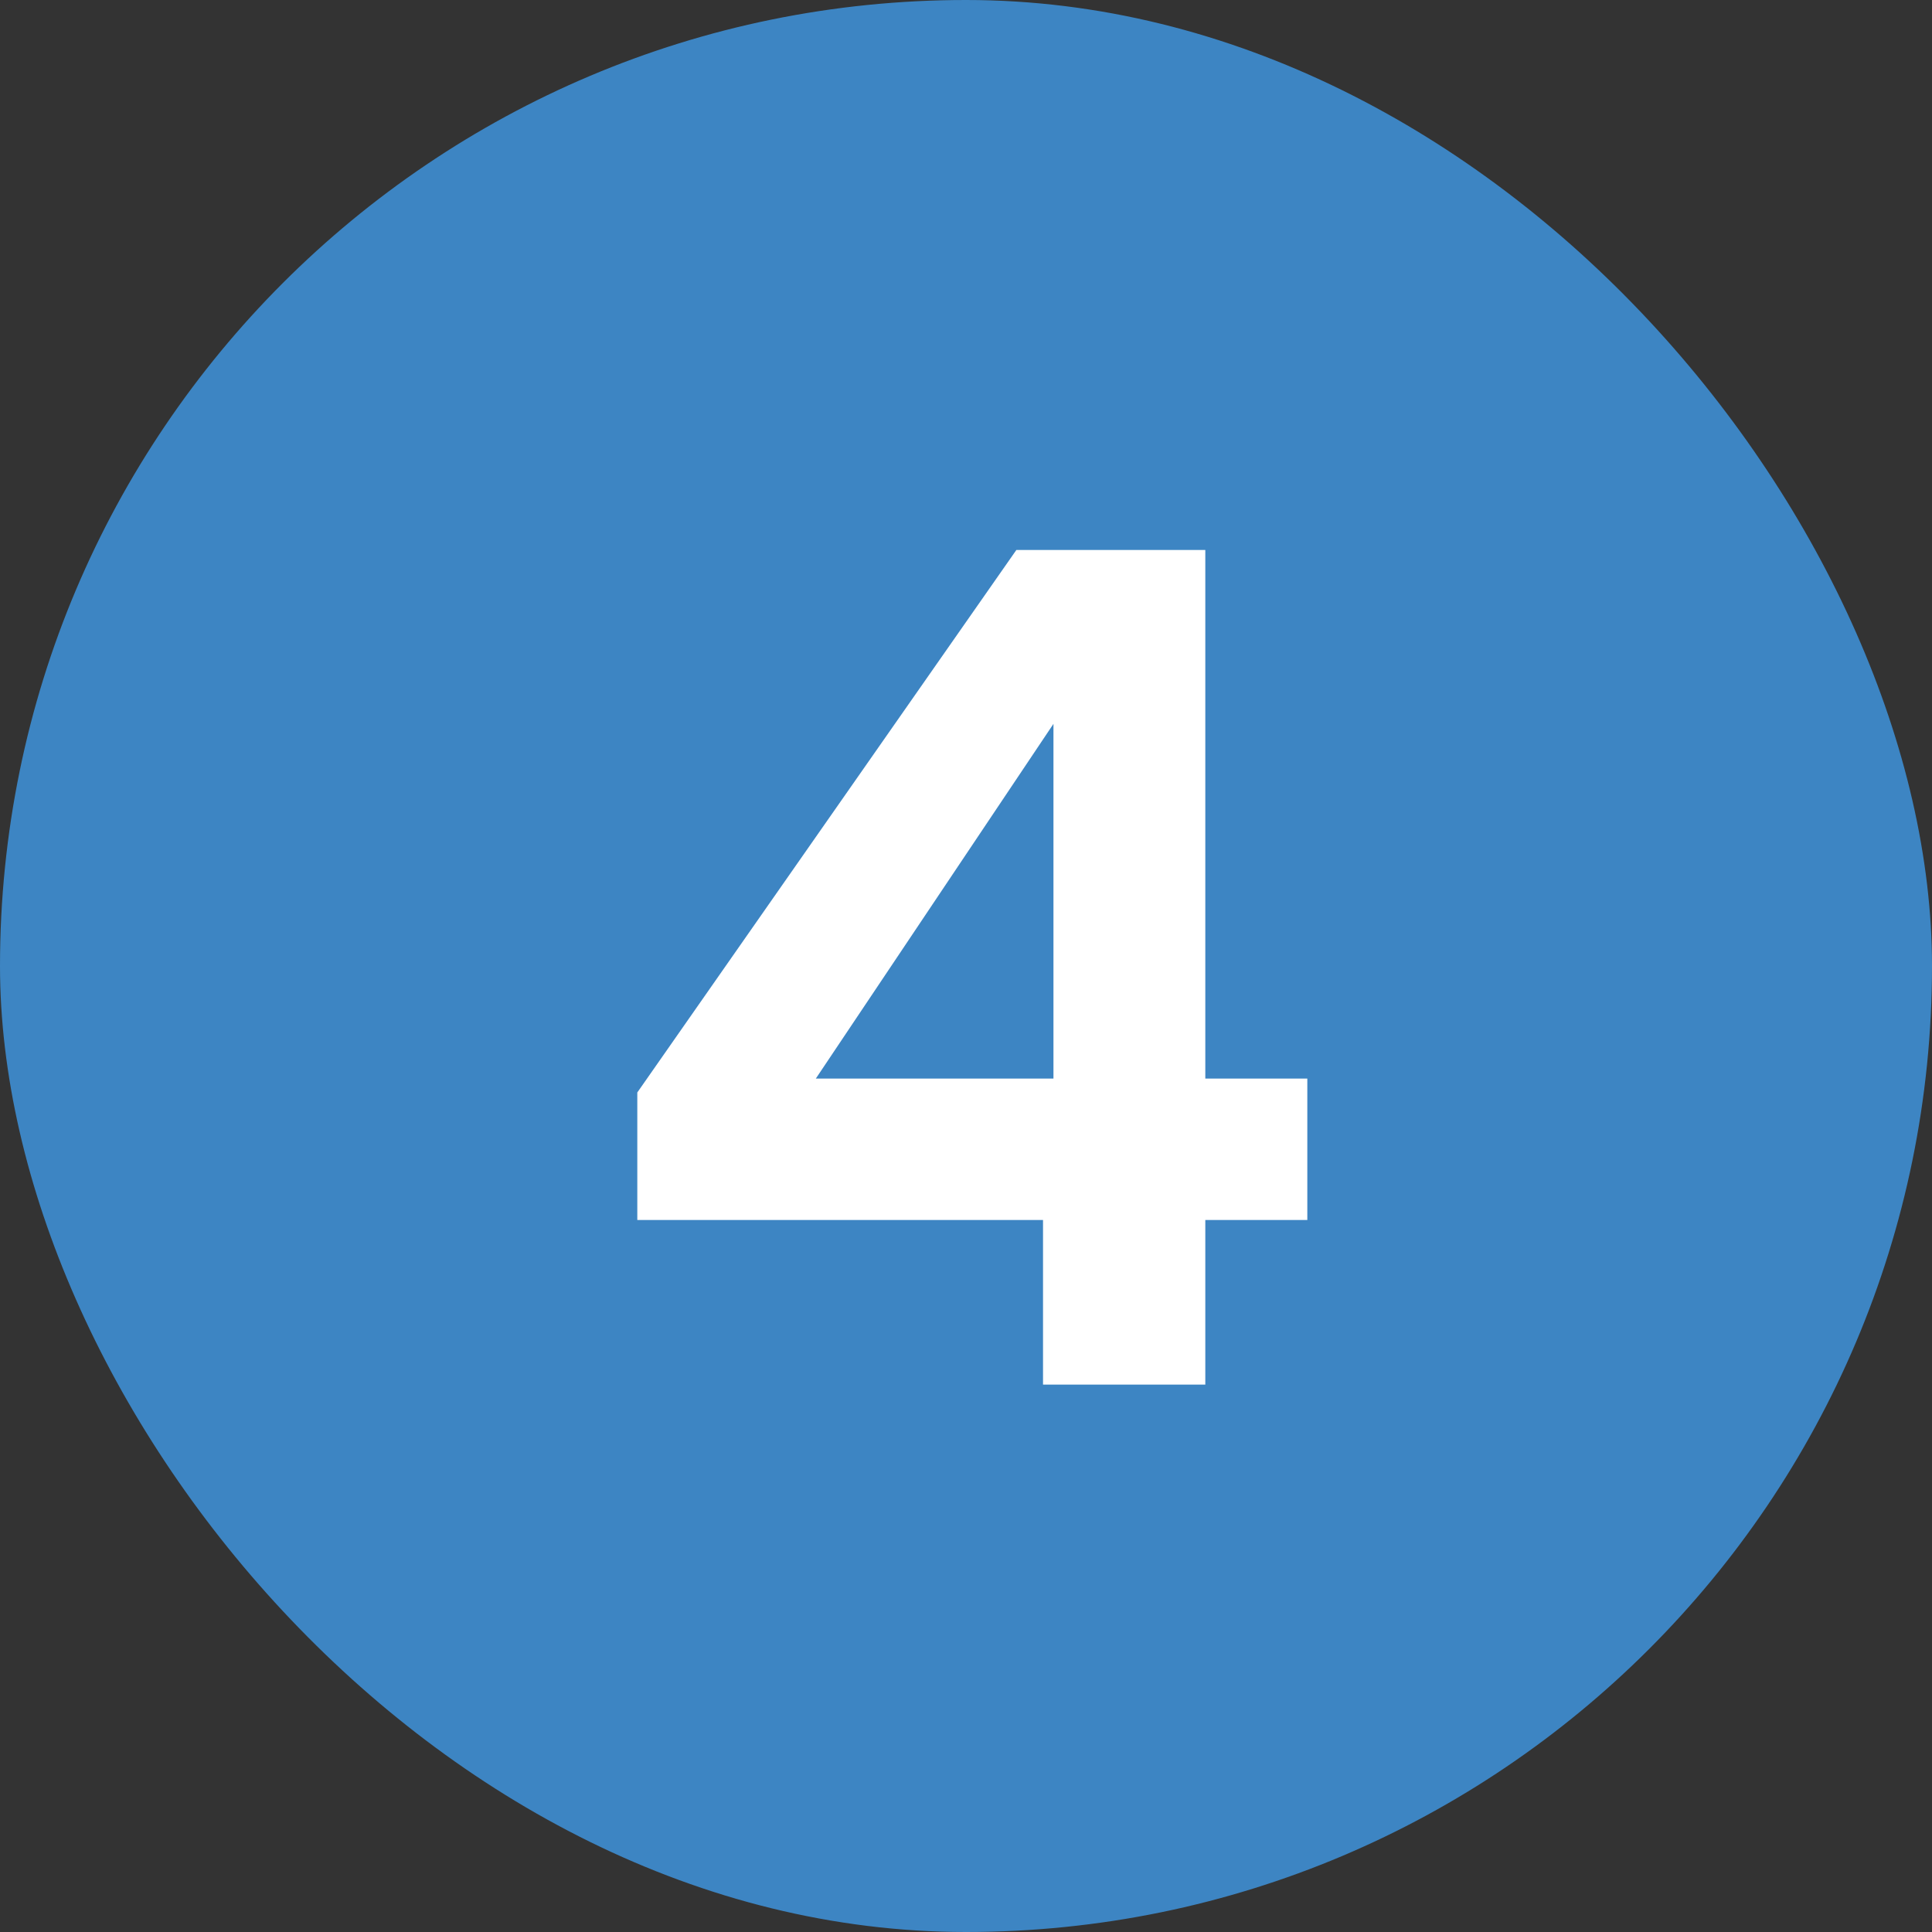
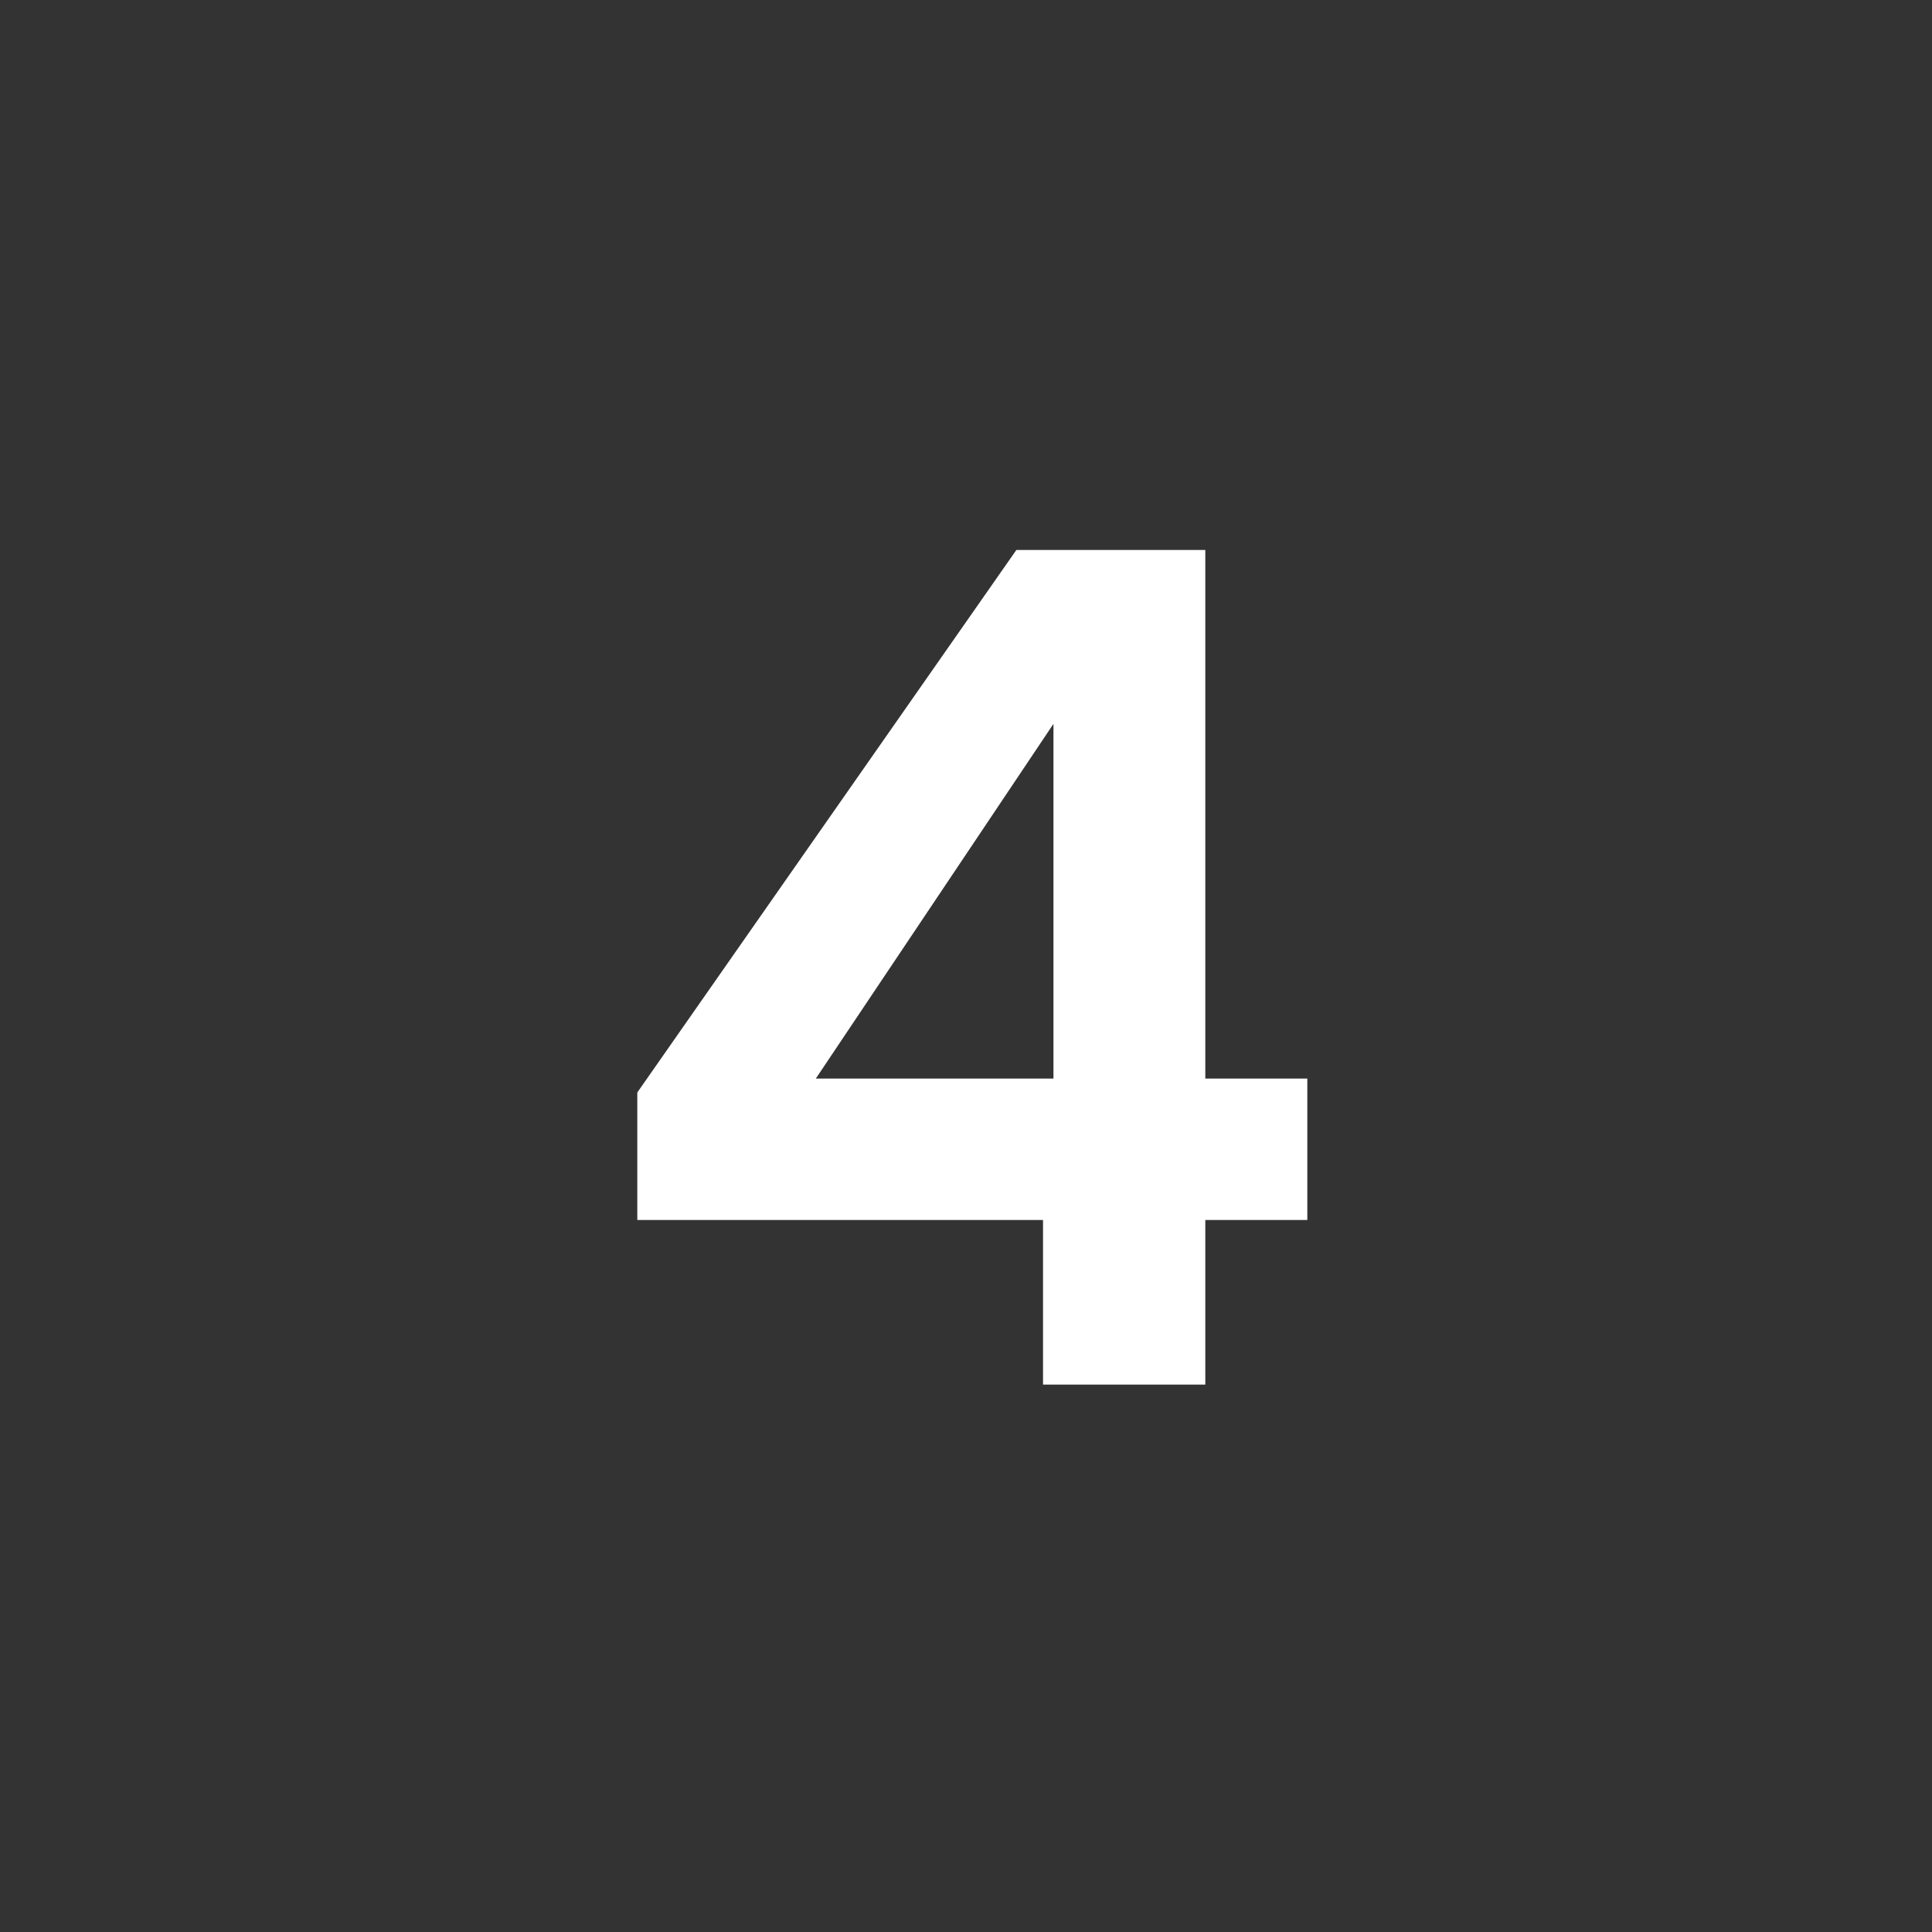
<svg xmlns="http://www.w3.org/2000/svg" width="30" height="30" viewBox="0 0 30 30" fill="none">
  <rect x="0" y="0" width="30" height="30" fill="#333333" stroke="none" />
-   <rect width="30" height="30" rx="15" fill="#3D85C3" />
  <path d="M16.196 21.5V18.944H9.896V16.964L15.782 8.54H18.716V16.748H20.3V18.944H18.716V21.5H16.196ZM12.668 16.748H16.358V11.24L12.668 16.748Z" fill="white" />
</svg>